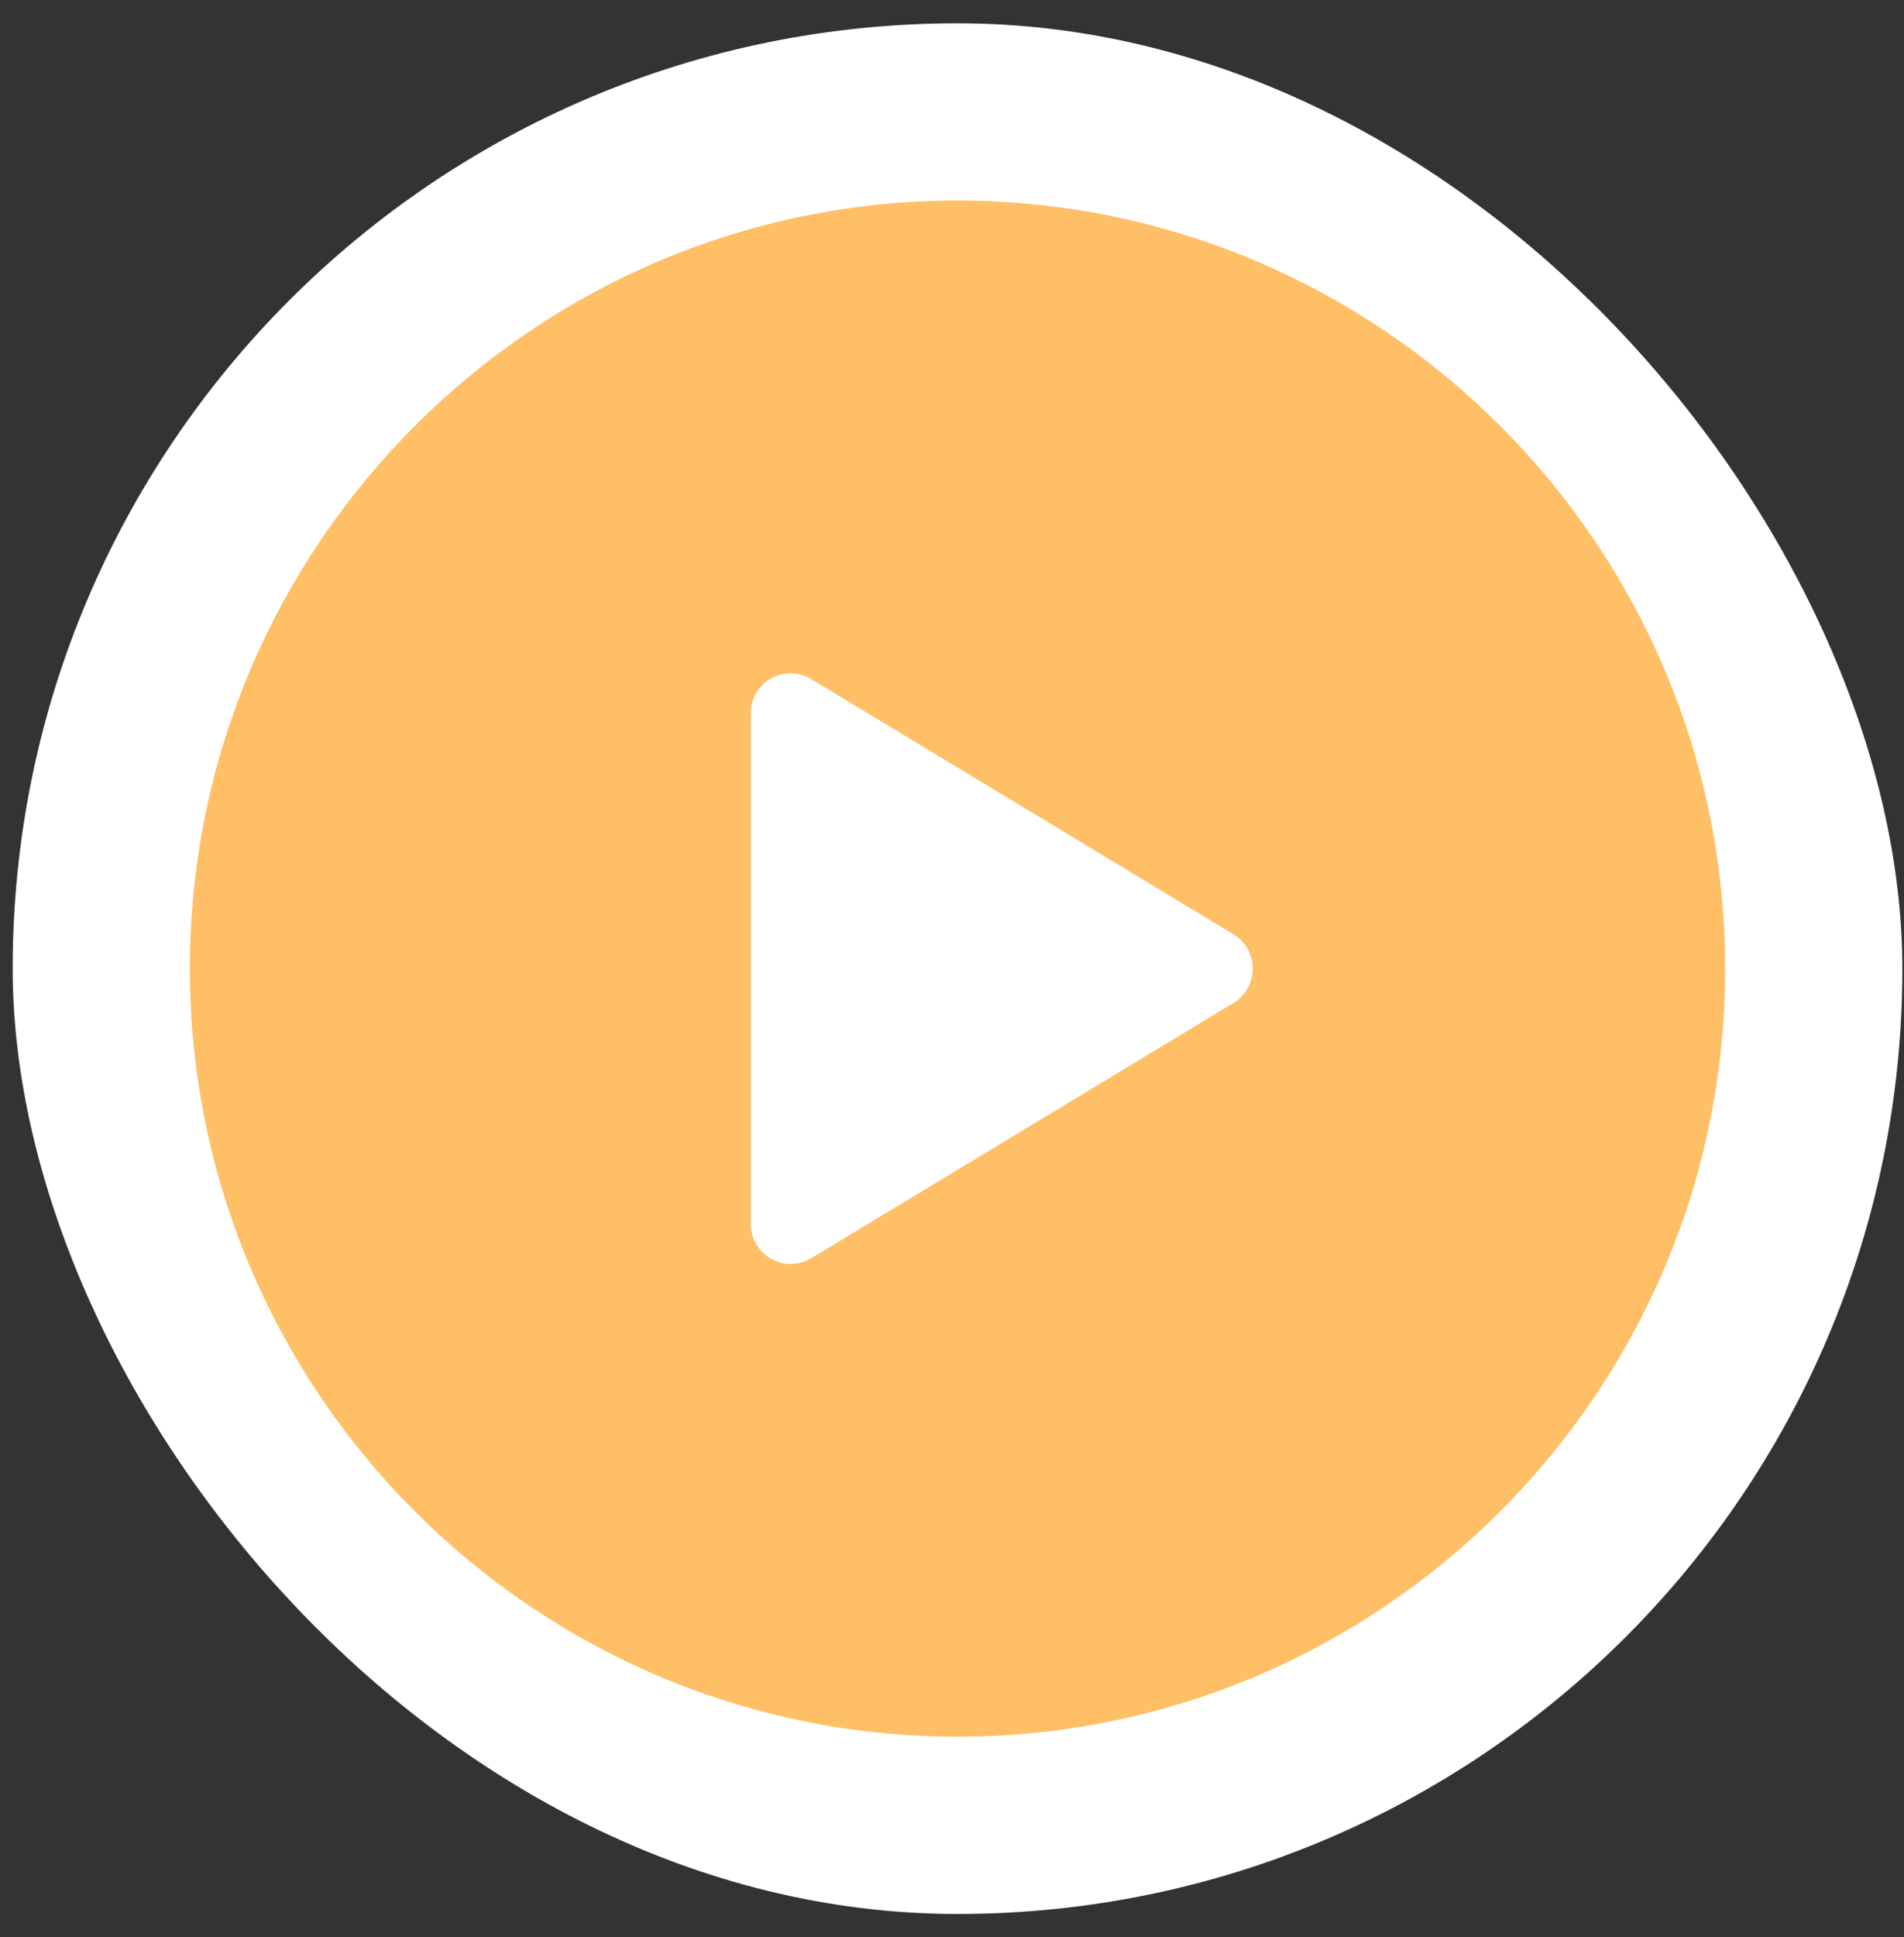
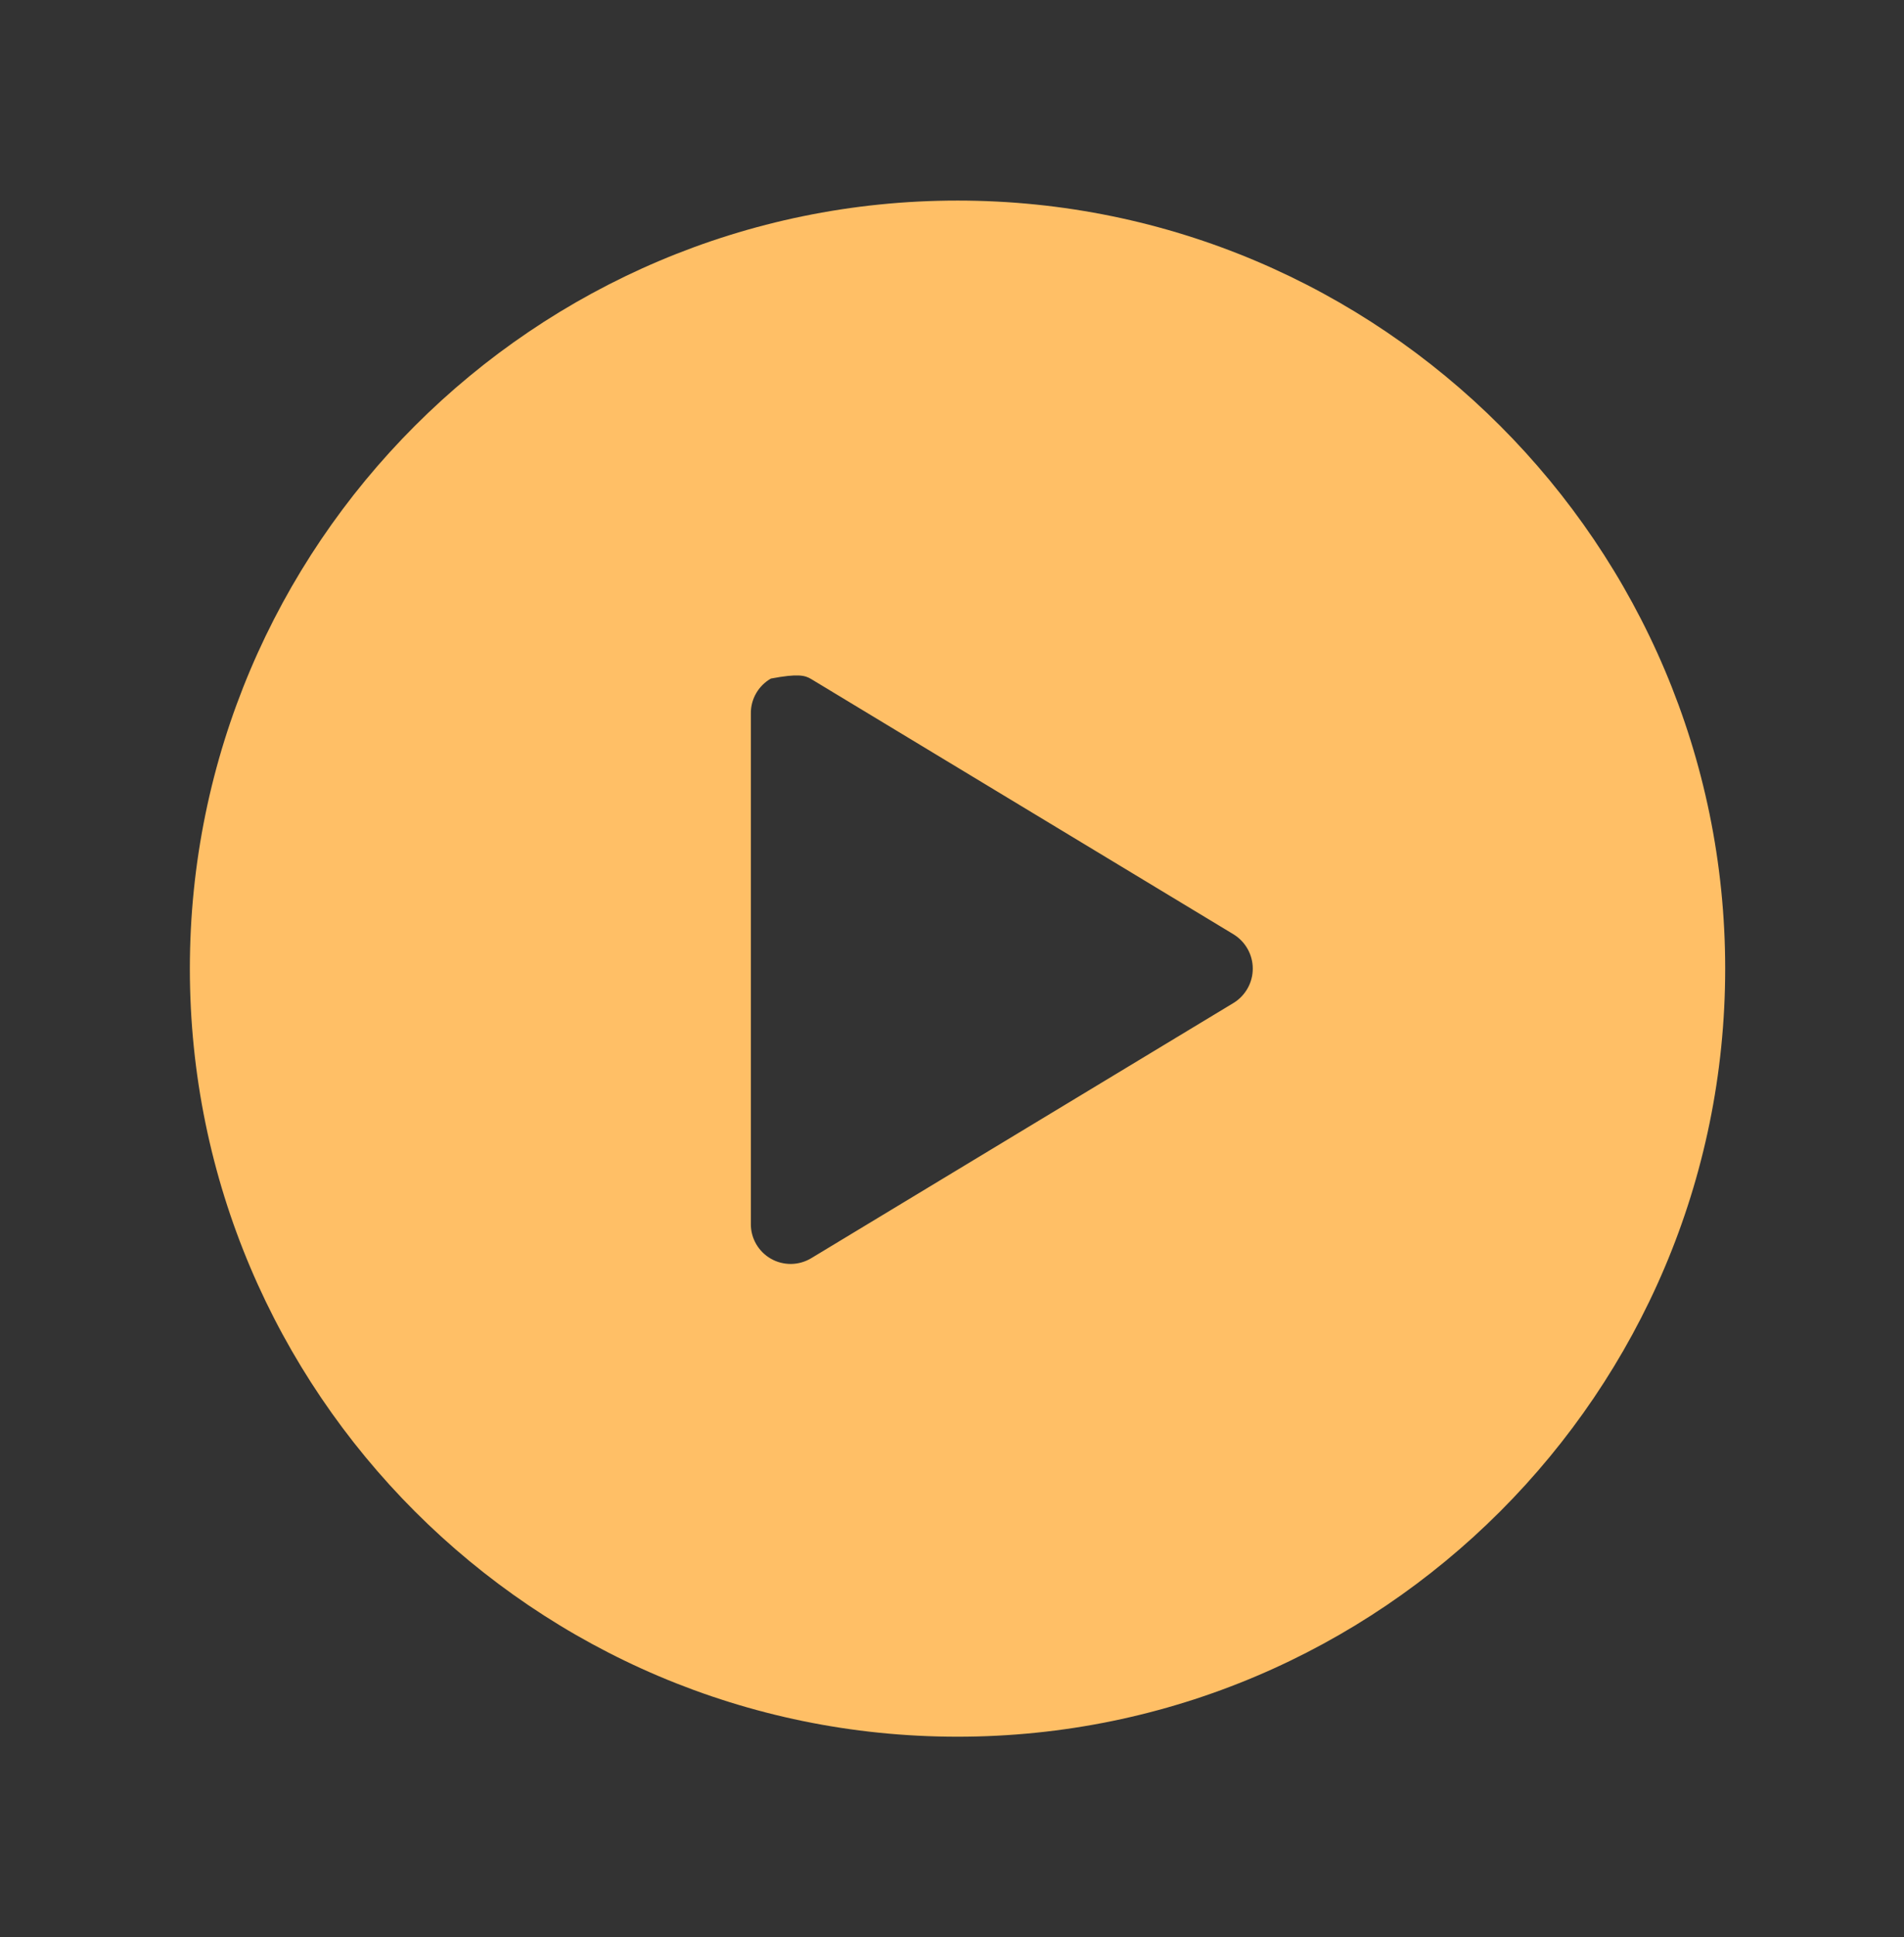
<svg xmlns="http://www.w3.org/2000/svg" width="59" height="60" viewBox="0 0 59 60" fill="none">
  <rect x="0" y="0" width="59" height="60" fill="#333333" stroke="none" />
  <g id="play-circle">
-     <rect x="0.393" y="0.722" width="58.556" height="58.556" rx="29.278" fill="white" />
-     <path id="Vector" d="M29.671 6.212C16.554 6.212 5.883 16.883 5.883 30C5.883 43.117 16.554 53.788 29.671 53.788C42.788 53.788 53.459 43.117 53.459 30C53.459 16.883 42.788 6.212 29.671 6.212ZM38.222 31.064L25.133 38.971C24.945 39.083 24.731 39.144 24.512 39.146C24.294 39.148 24.078 39.093 23.888 38.984C23.698 38.876 23.541 38.719 23.431 38.529C23.322 38.34 23.265 38.125 23.267 37.906V22.094C23.265 21.875 23.322 21.66 23.431 21.471C23.541 21.281 23.698 21.124 23.888 21.016C24.078 20.907 24.294 20.852 24.512 20.854C24.731 20.856 24.945 20.917 25.133 21.029L38.222 28.936C38.405 29.048 38.555 29.204 38.66 29.39C38.765 29.576 38.82 29.786 38.82 30C38.82 30.214 38.765 30.424 38.66 30.61C38.555 30.796 38.405 30.953 38.222 31.064Z" fill="#FFBF66" />
+     <path id="Vector" d="M29.671 6.212C16.554 6.212 5.883 16.883 5.883 30C5.883 43.117 16.554 53.788 29.671 53.788C42.788 53.788 53.459 43.117 53.459 30C53.459 16.883 42.788 6.212 29.671 6.212ZM38.222 31.064L25.133 38.971C24.945 39.083 24.731 39.144 24.512 39.146C24.294 39.148 24.078 39.093 23.888 38.984C23.698 38.876 23.541 38.719 23.431 38.529C23.322 38.34 23.265 38.125 23.267 37.906V22.094C23.265 21.875 23.322 21.66 23.431 21.471C23.541 21.281 23.698 21.124 23.888 21.016C24.731 20.856 24.945 20.917 25.133 21.029L38.222 28.936C38.405 29.048 38.555 29.204 38.66 29.39C38.765 29.576 38.82 29.786 38.82 30C38.82 30.214 38.765 30.424 38.66 30.61C38.555 30.796 38.405 30.953 38.222 31.064Z" fill="#FFBF66" />
  </g>
</svg>